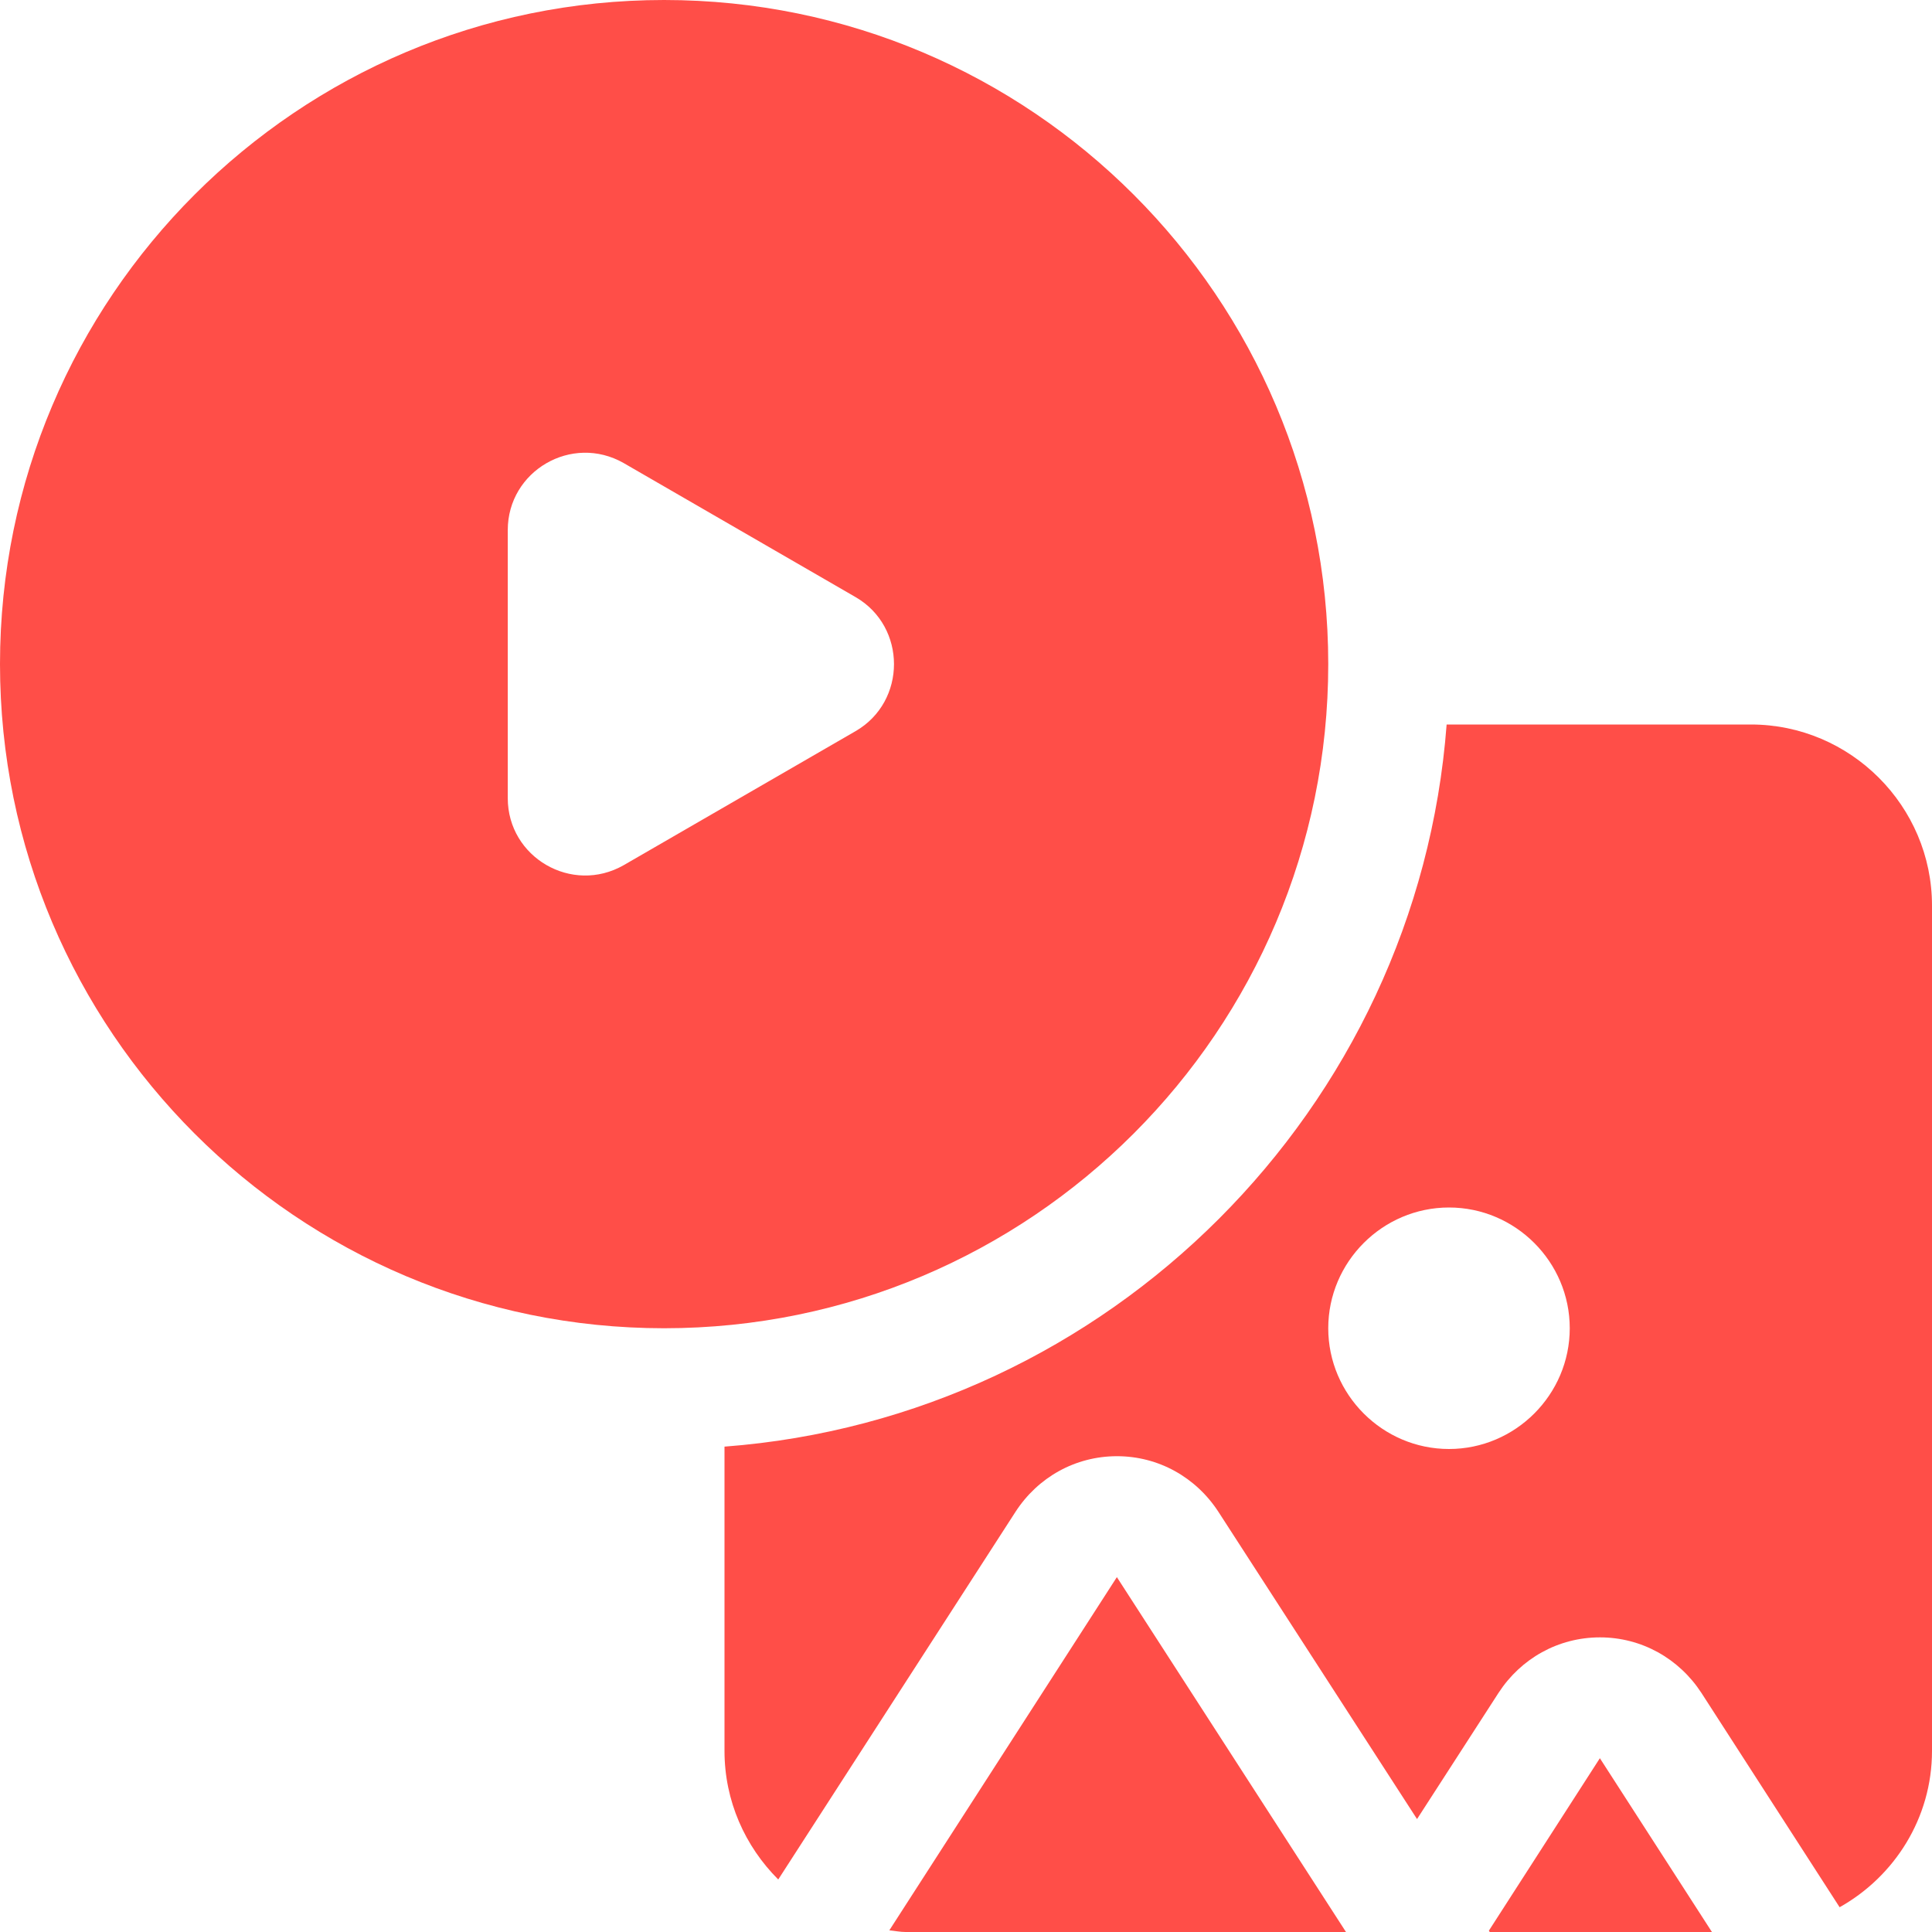
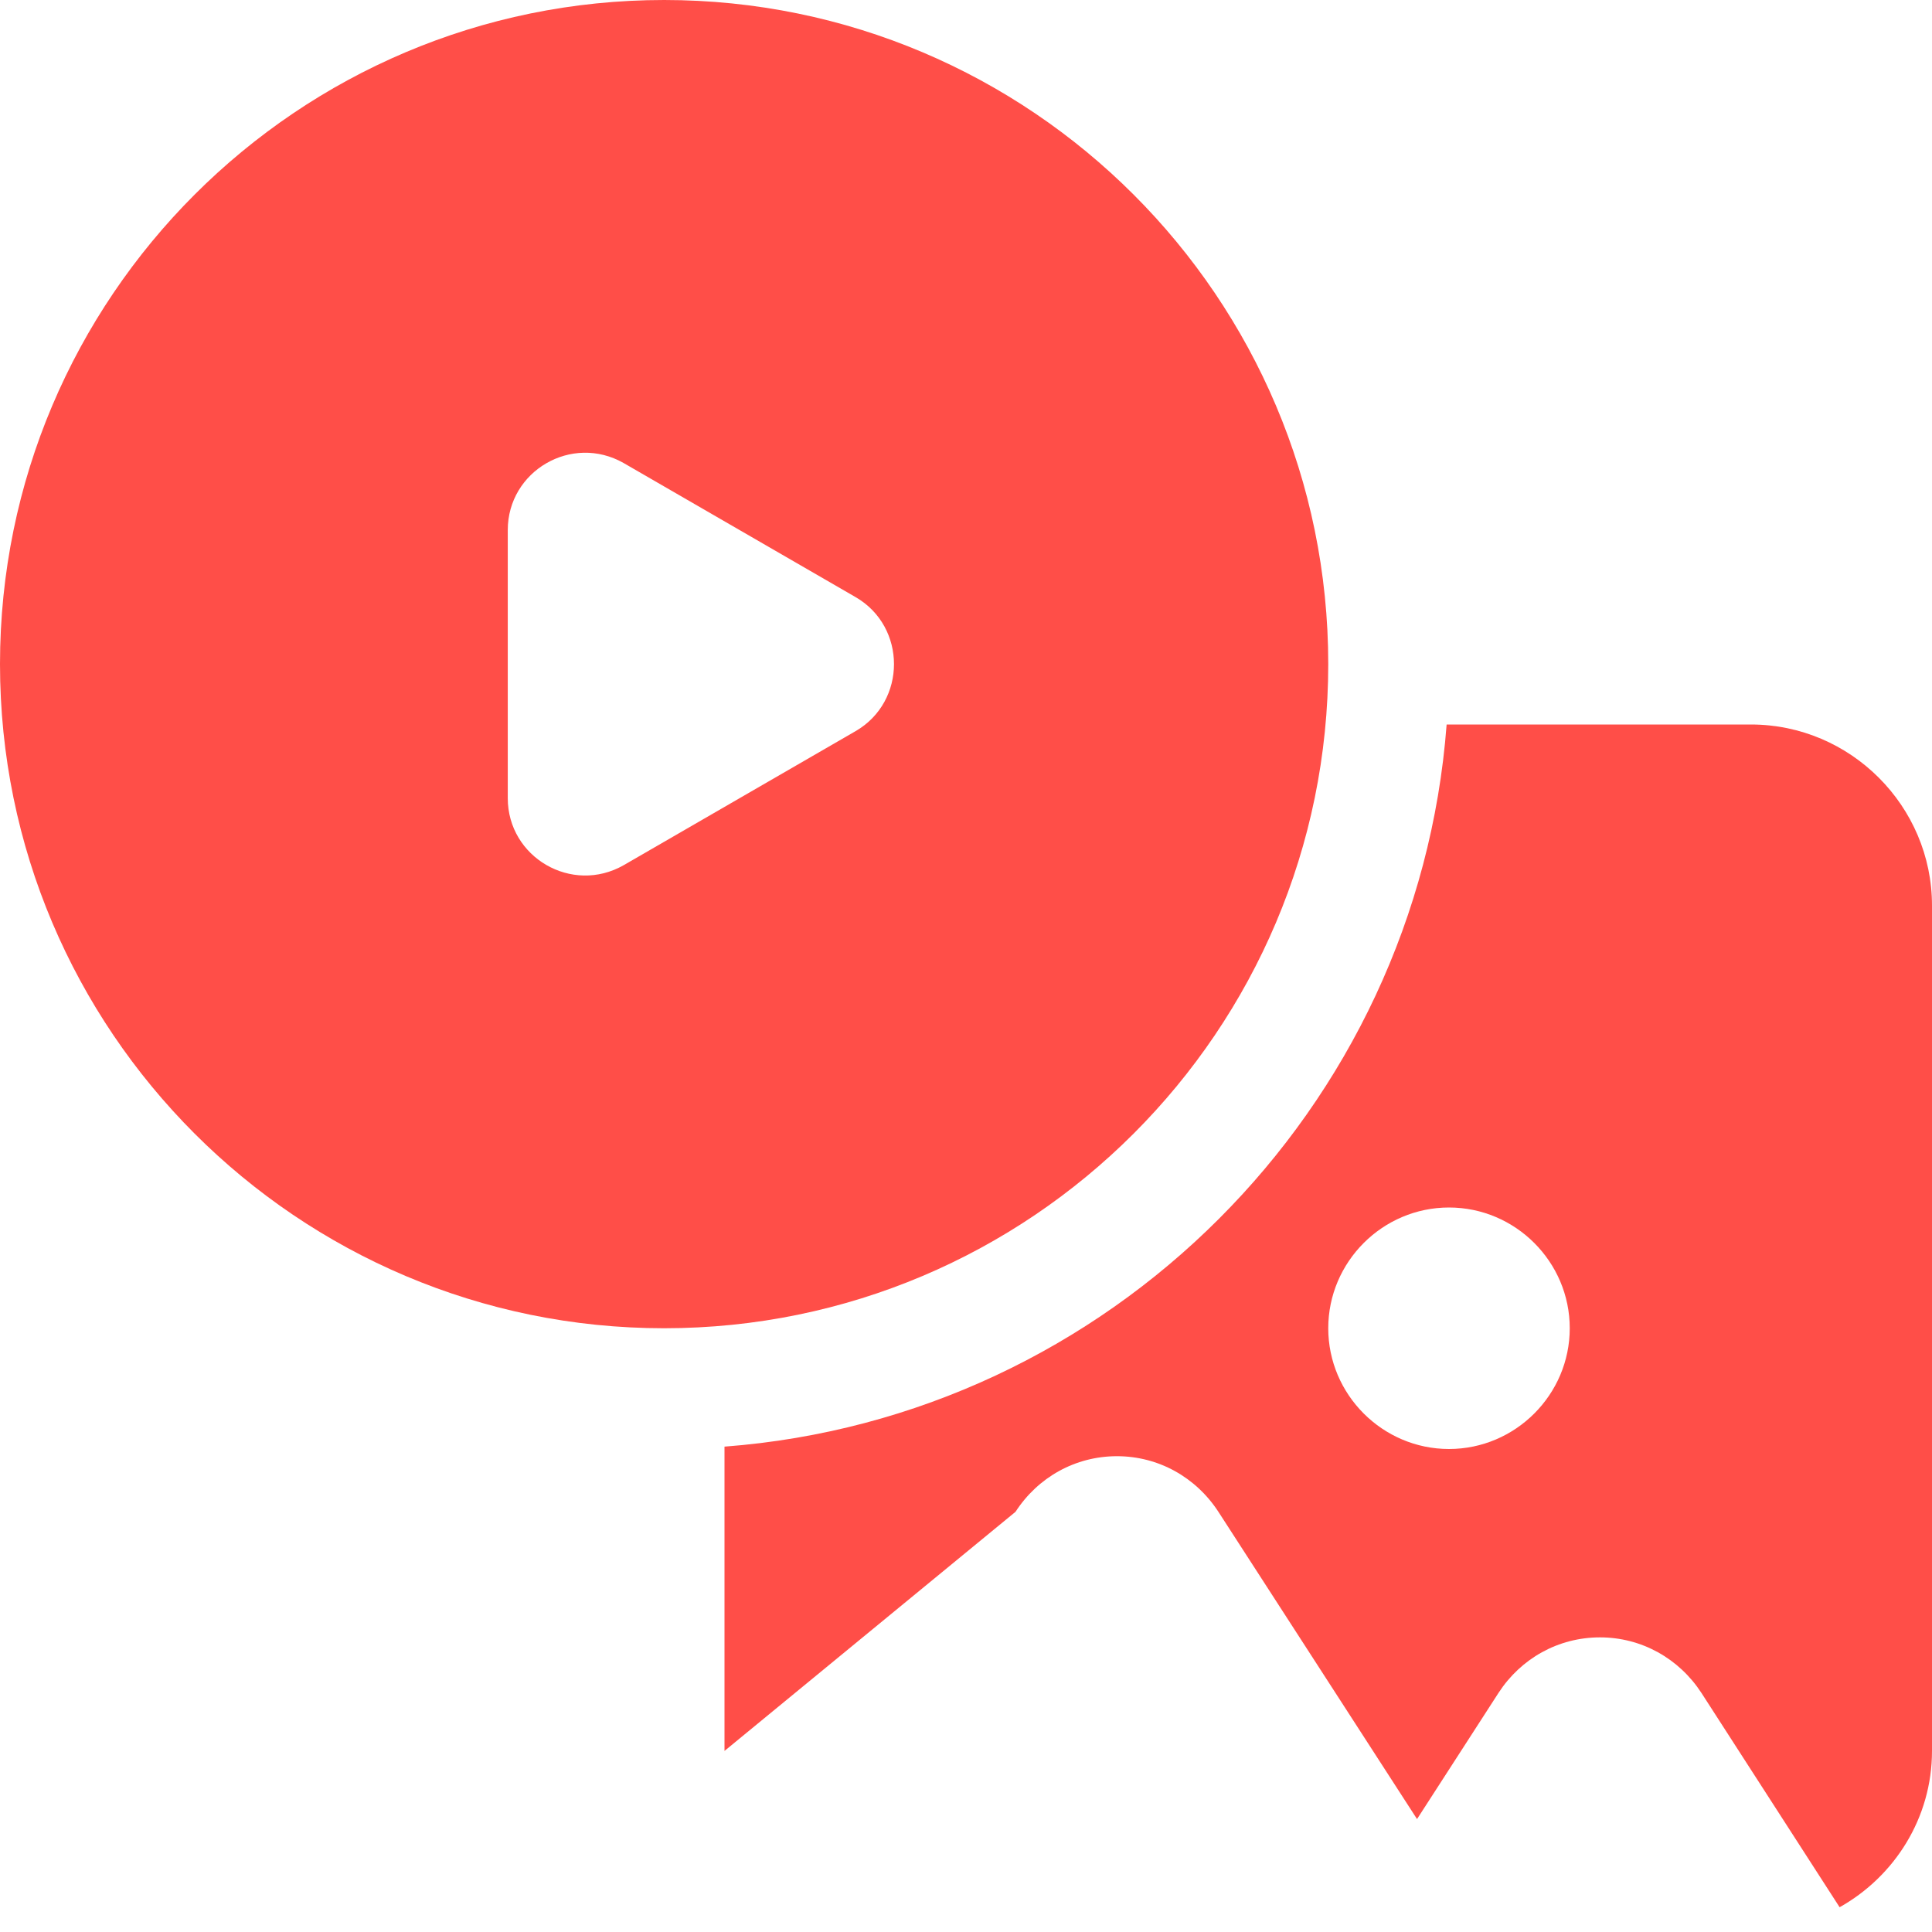
<svg xmlns="http://www.w3.org/2000/svg" width="22" height="22" viewBox="0 0 22 22" fill="none">
  <path d="M7.562 0C3.389 0 0 3.389 0 7.562C0 11.736 3.389 15.125 7.562 15.125C11.736 15.125 15.125 11.736 15.125 7.562C15.125 3.389 11.736 0 7.562 0ZM9.742 8.326L8.422 9.089L7.102 9.852C6.511 10.189 5.782 9.762 5.782 9.089V6.036C5.782 5.363 6.511 4.936 7.102 5.273L8.422 6.036L9.742 6.799C10.326 7.136 10.326 7.989 9.742 8.326Z" fill="#FF4E48" />
-   <path d="M12.718 17.959L10.127 21.981C10.189 21.987 10.249 22 10.312 22H15.327L12.718 17.959Z" fill="#FF4E48" />
-   <path d="M19.938 8.25H16.473C16.142 12.629 12.629 16.142 8.25 16.473V19.938C8.25 20.508 8.484 21.024 8.862 21.402L11.564 17.215C11.818 16.823 12.244 16.582 12.719 16.582C13.193 16.582 13.619 16.823 13.874 17.215L16.136 20.714L17.064 19.277C17.318 18.886 17.744 18.645 18.219 18.645C18.693 18.645 19.119 18.886 19.374 19.277L20.948 21.718C21.574 21.367 22 20.701 22 19.938V10.312C22 9.178 21.072 8.25 19.938 8.25ZM16.5 16.5C15.744 16.5 15.125 15.881 15.125 15.125C15.125 14.369 15.744 13.75 16.5 13.75C17.256 13.75 17.875 14.369 17.875 15.125C17.875 15.881 17.256 16.5 16.5 16.5Z" fill="#FF4E48" />
-   <path d="M18.218 20.021L16.954 21.985L16.964 22H19.494L18.218 20.021Z" fill="#FF4E48" />
+   <path d="M19.938 8.25H16.473C16.142 12.629 12.629 16.142 8.25 16.473V19.938L11.564 17.215C11.818 16.823 12.244 16.582 12.719 16.582C13.193 16.582 13.619 16.823 13.874 17.215L16.136 20.714L17.064 19.277C17.318 18.886 17.744 18.645 18.219 18.645C18.693 18.645 19.119 18.886 19.374 19.277L20.948 21.718C21.574 21.367 22 20.701 22 19.938V10.312C22 9.178 21.072 8.25 19.938 8.25ZM16.5 16.5C15.744 16.5 15.125 15.881 15.125 15.125C15.125 14.369 15.744 13.75 16.5 13.75C17.256 13.75 17.875 14.369 17.875 15.125C17.875 15.881 17.256 16.5 16.5 16.5Z" fill="#FF4E48" />
</svg>